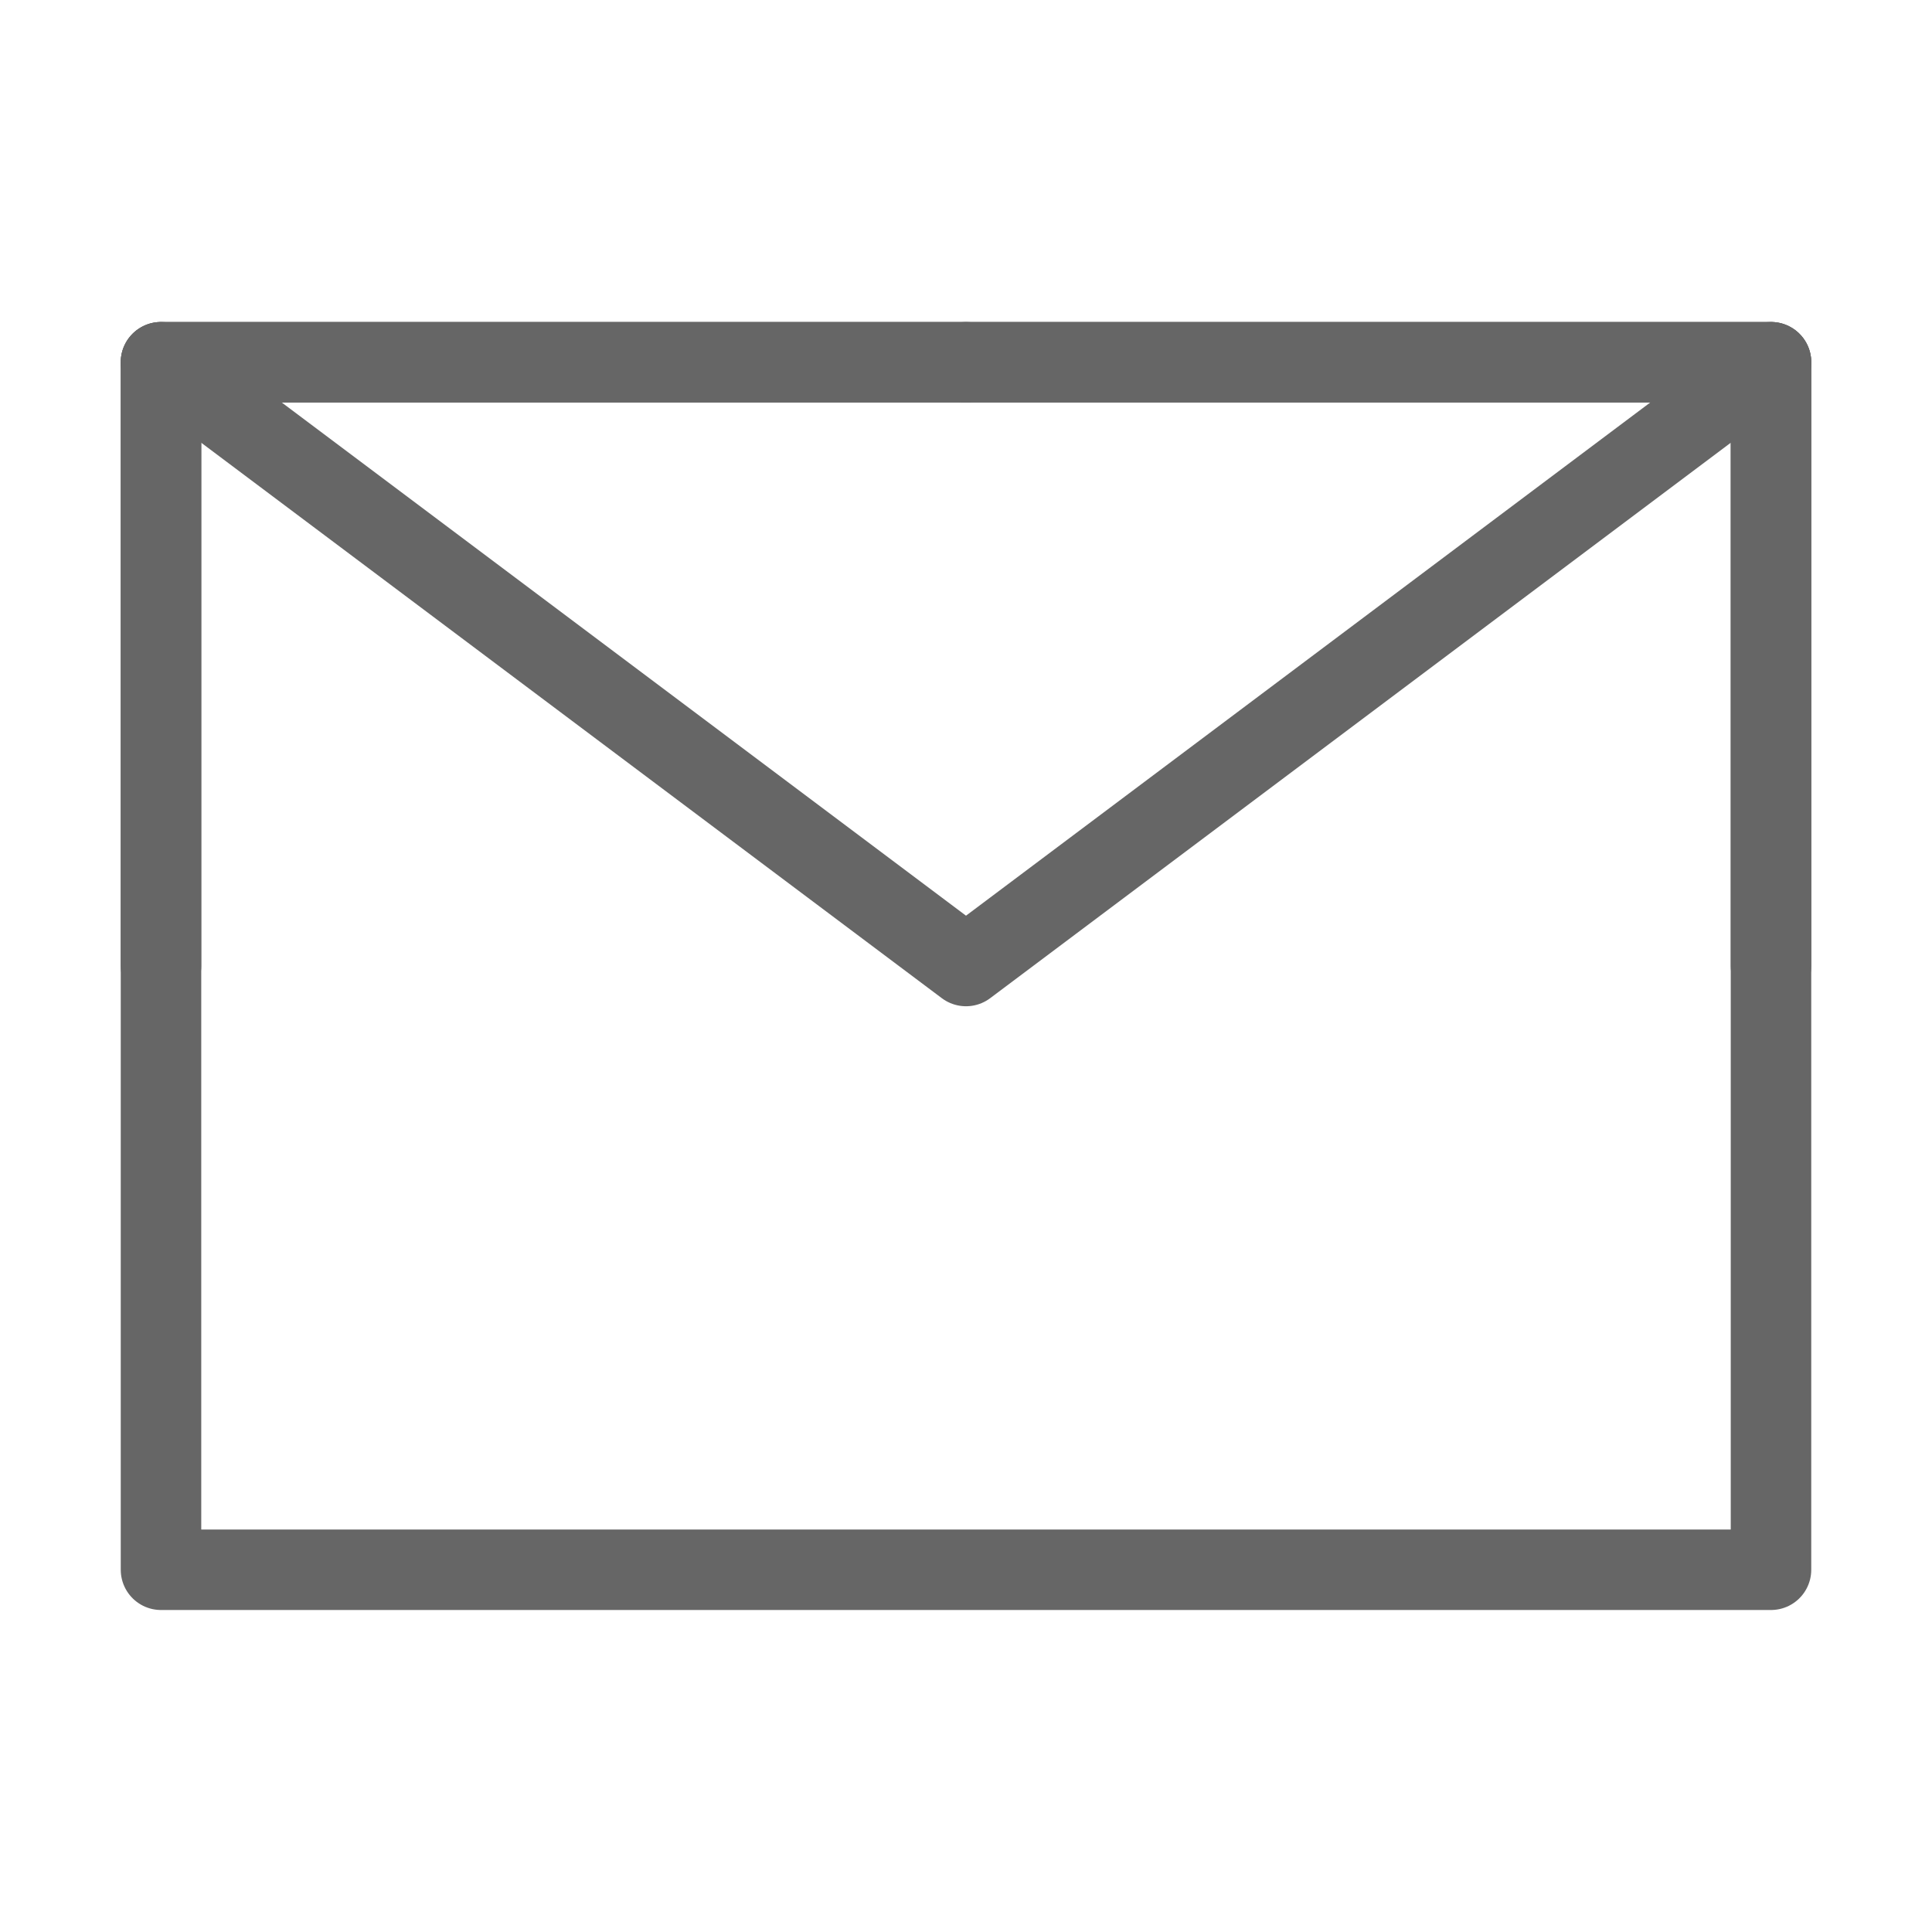
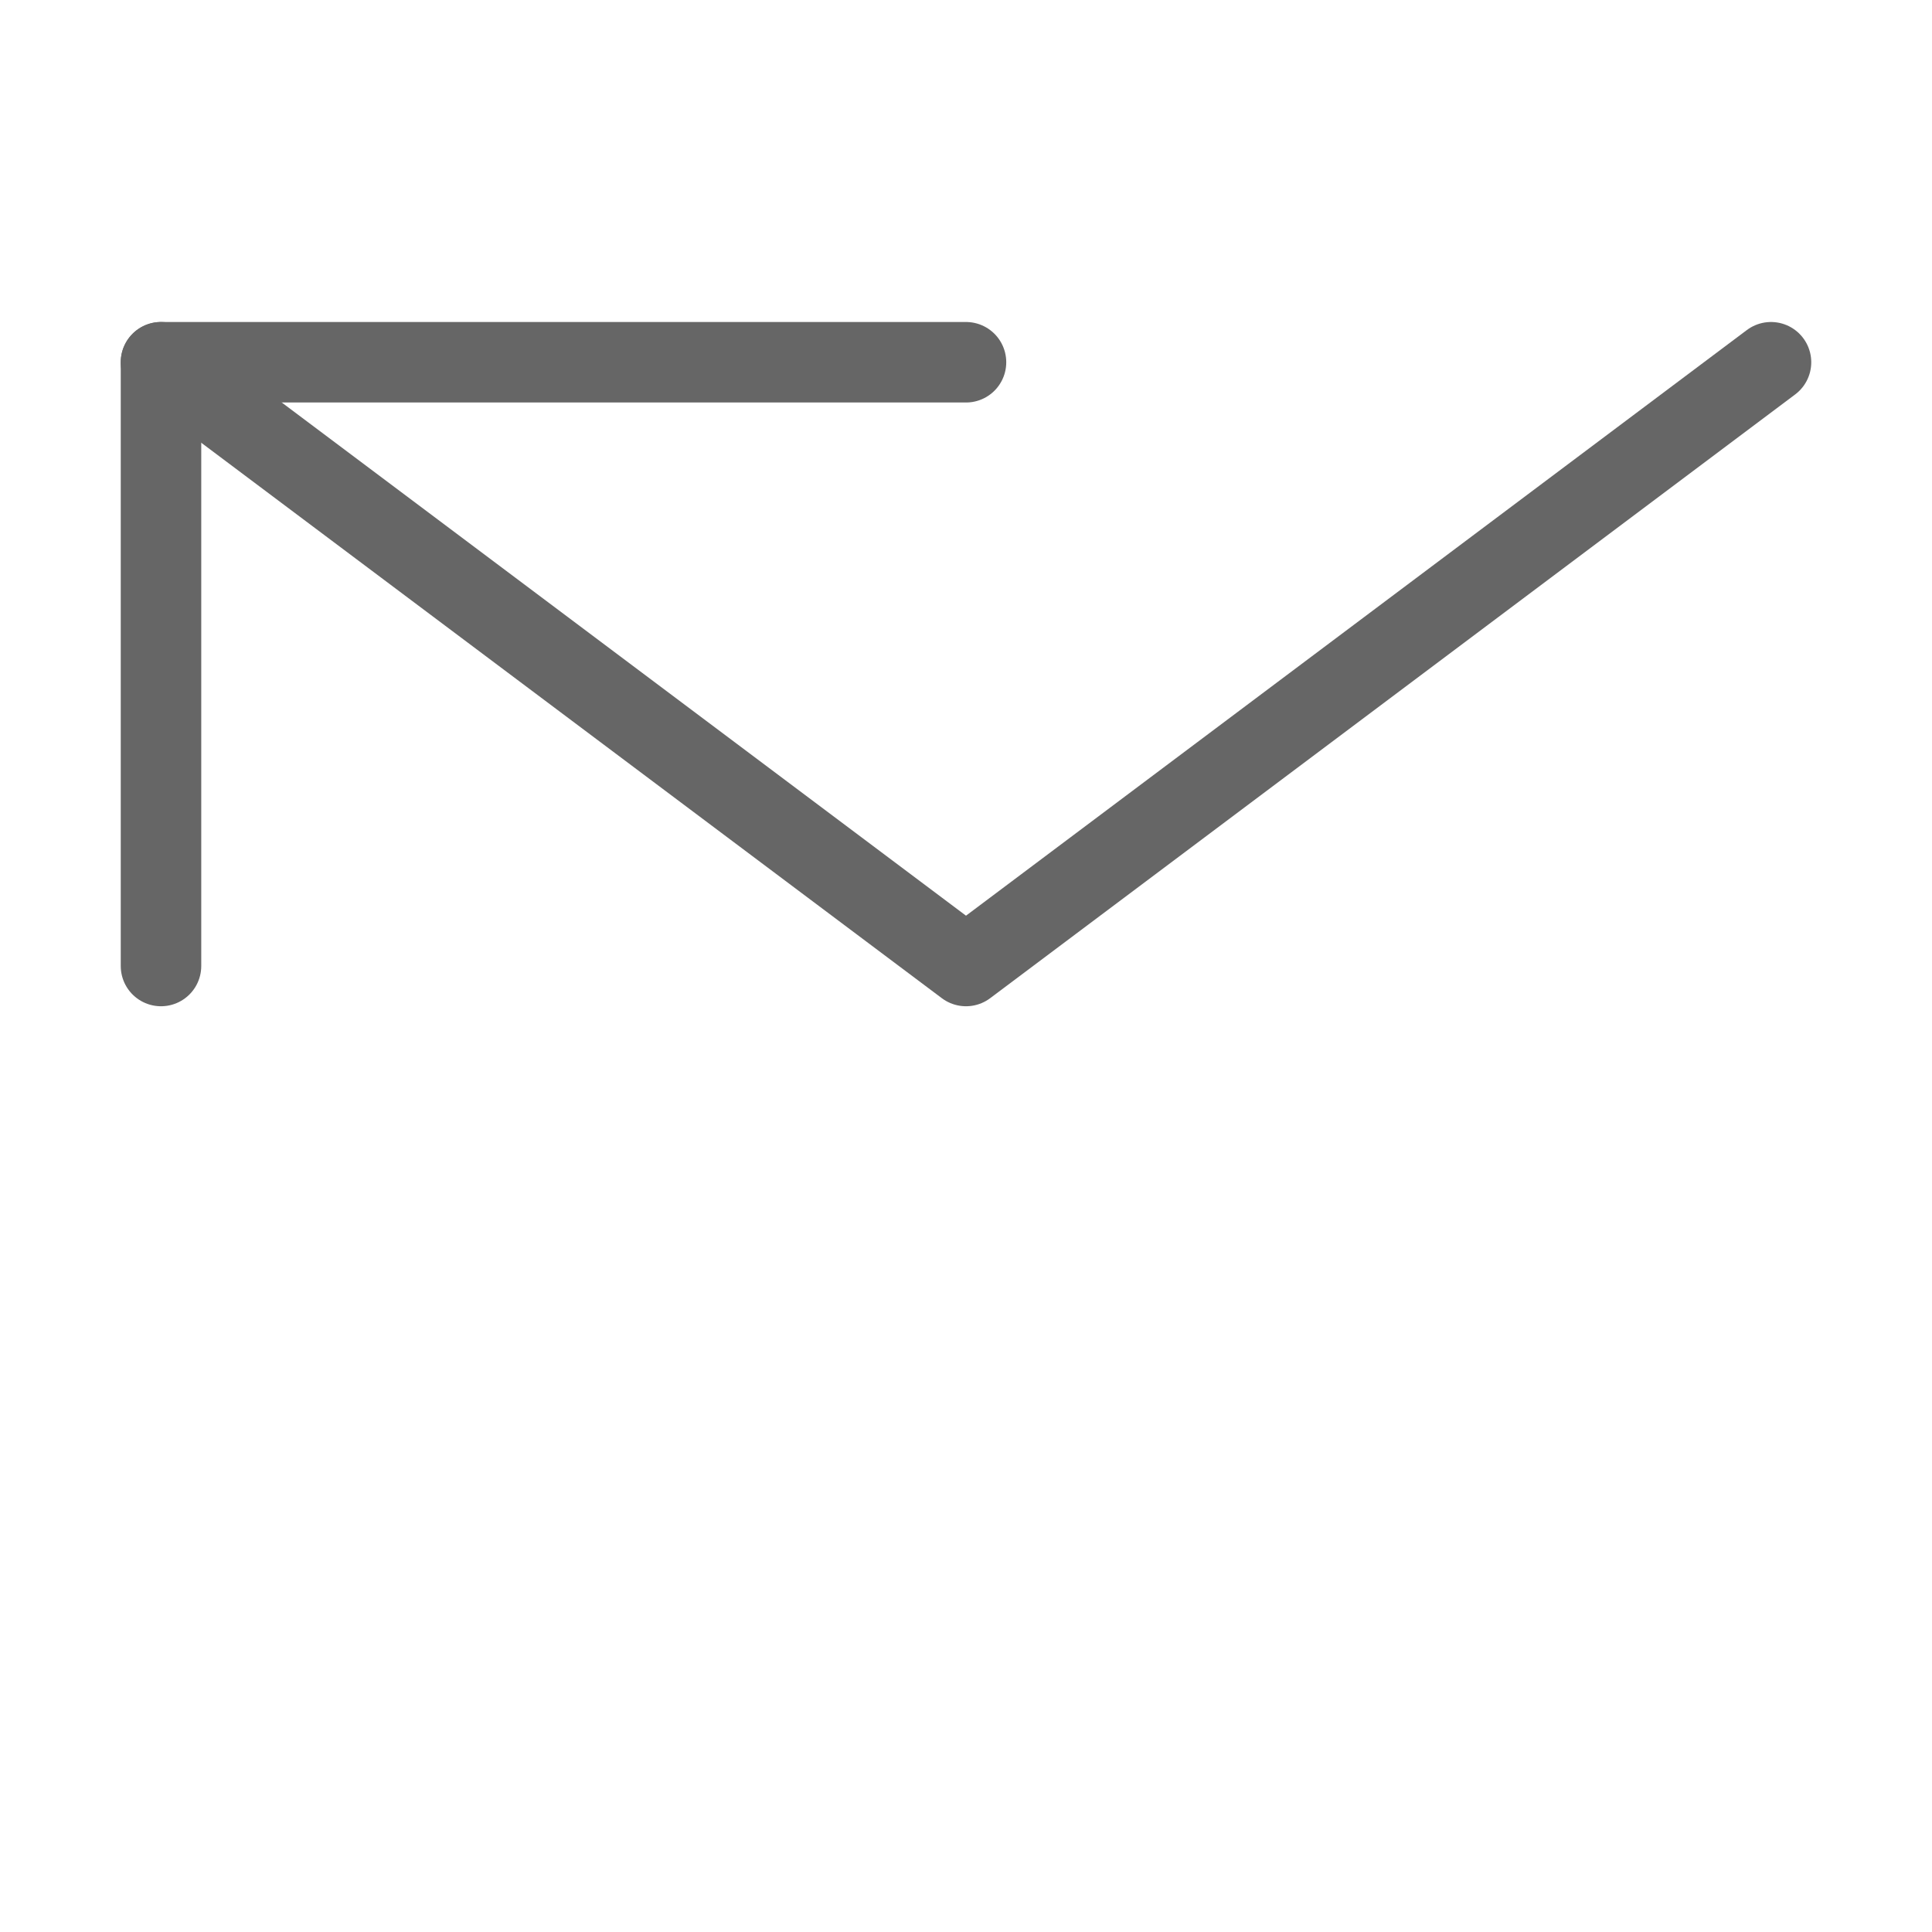
<svg xmlns="http://www.w3.org/2000/svg" width="25" height="25" viewBox="0 0 48 48" fill="none">
-   <path d="M4 39H44V24V9H24H4V24V39Z" fill="none" stroke="#666666" stroke-width="2" stroke-linejoin="round" />
  <path d="M4 9L24 24L44 9" stroke="#666666" stroke-width="2" stroke-linecap="round" stroke-linejoin="round" />
  <path d="M24 9H4V24" stroke="#666666" stroke-width="2" stroke-linecap="round" stroke-linejoin="round" />
-   <path d="M44 24V9H24" stroke="#666666" stroke-width="2" stroke-linecap="round" stroke-linejoin="round" />
</svg>